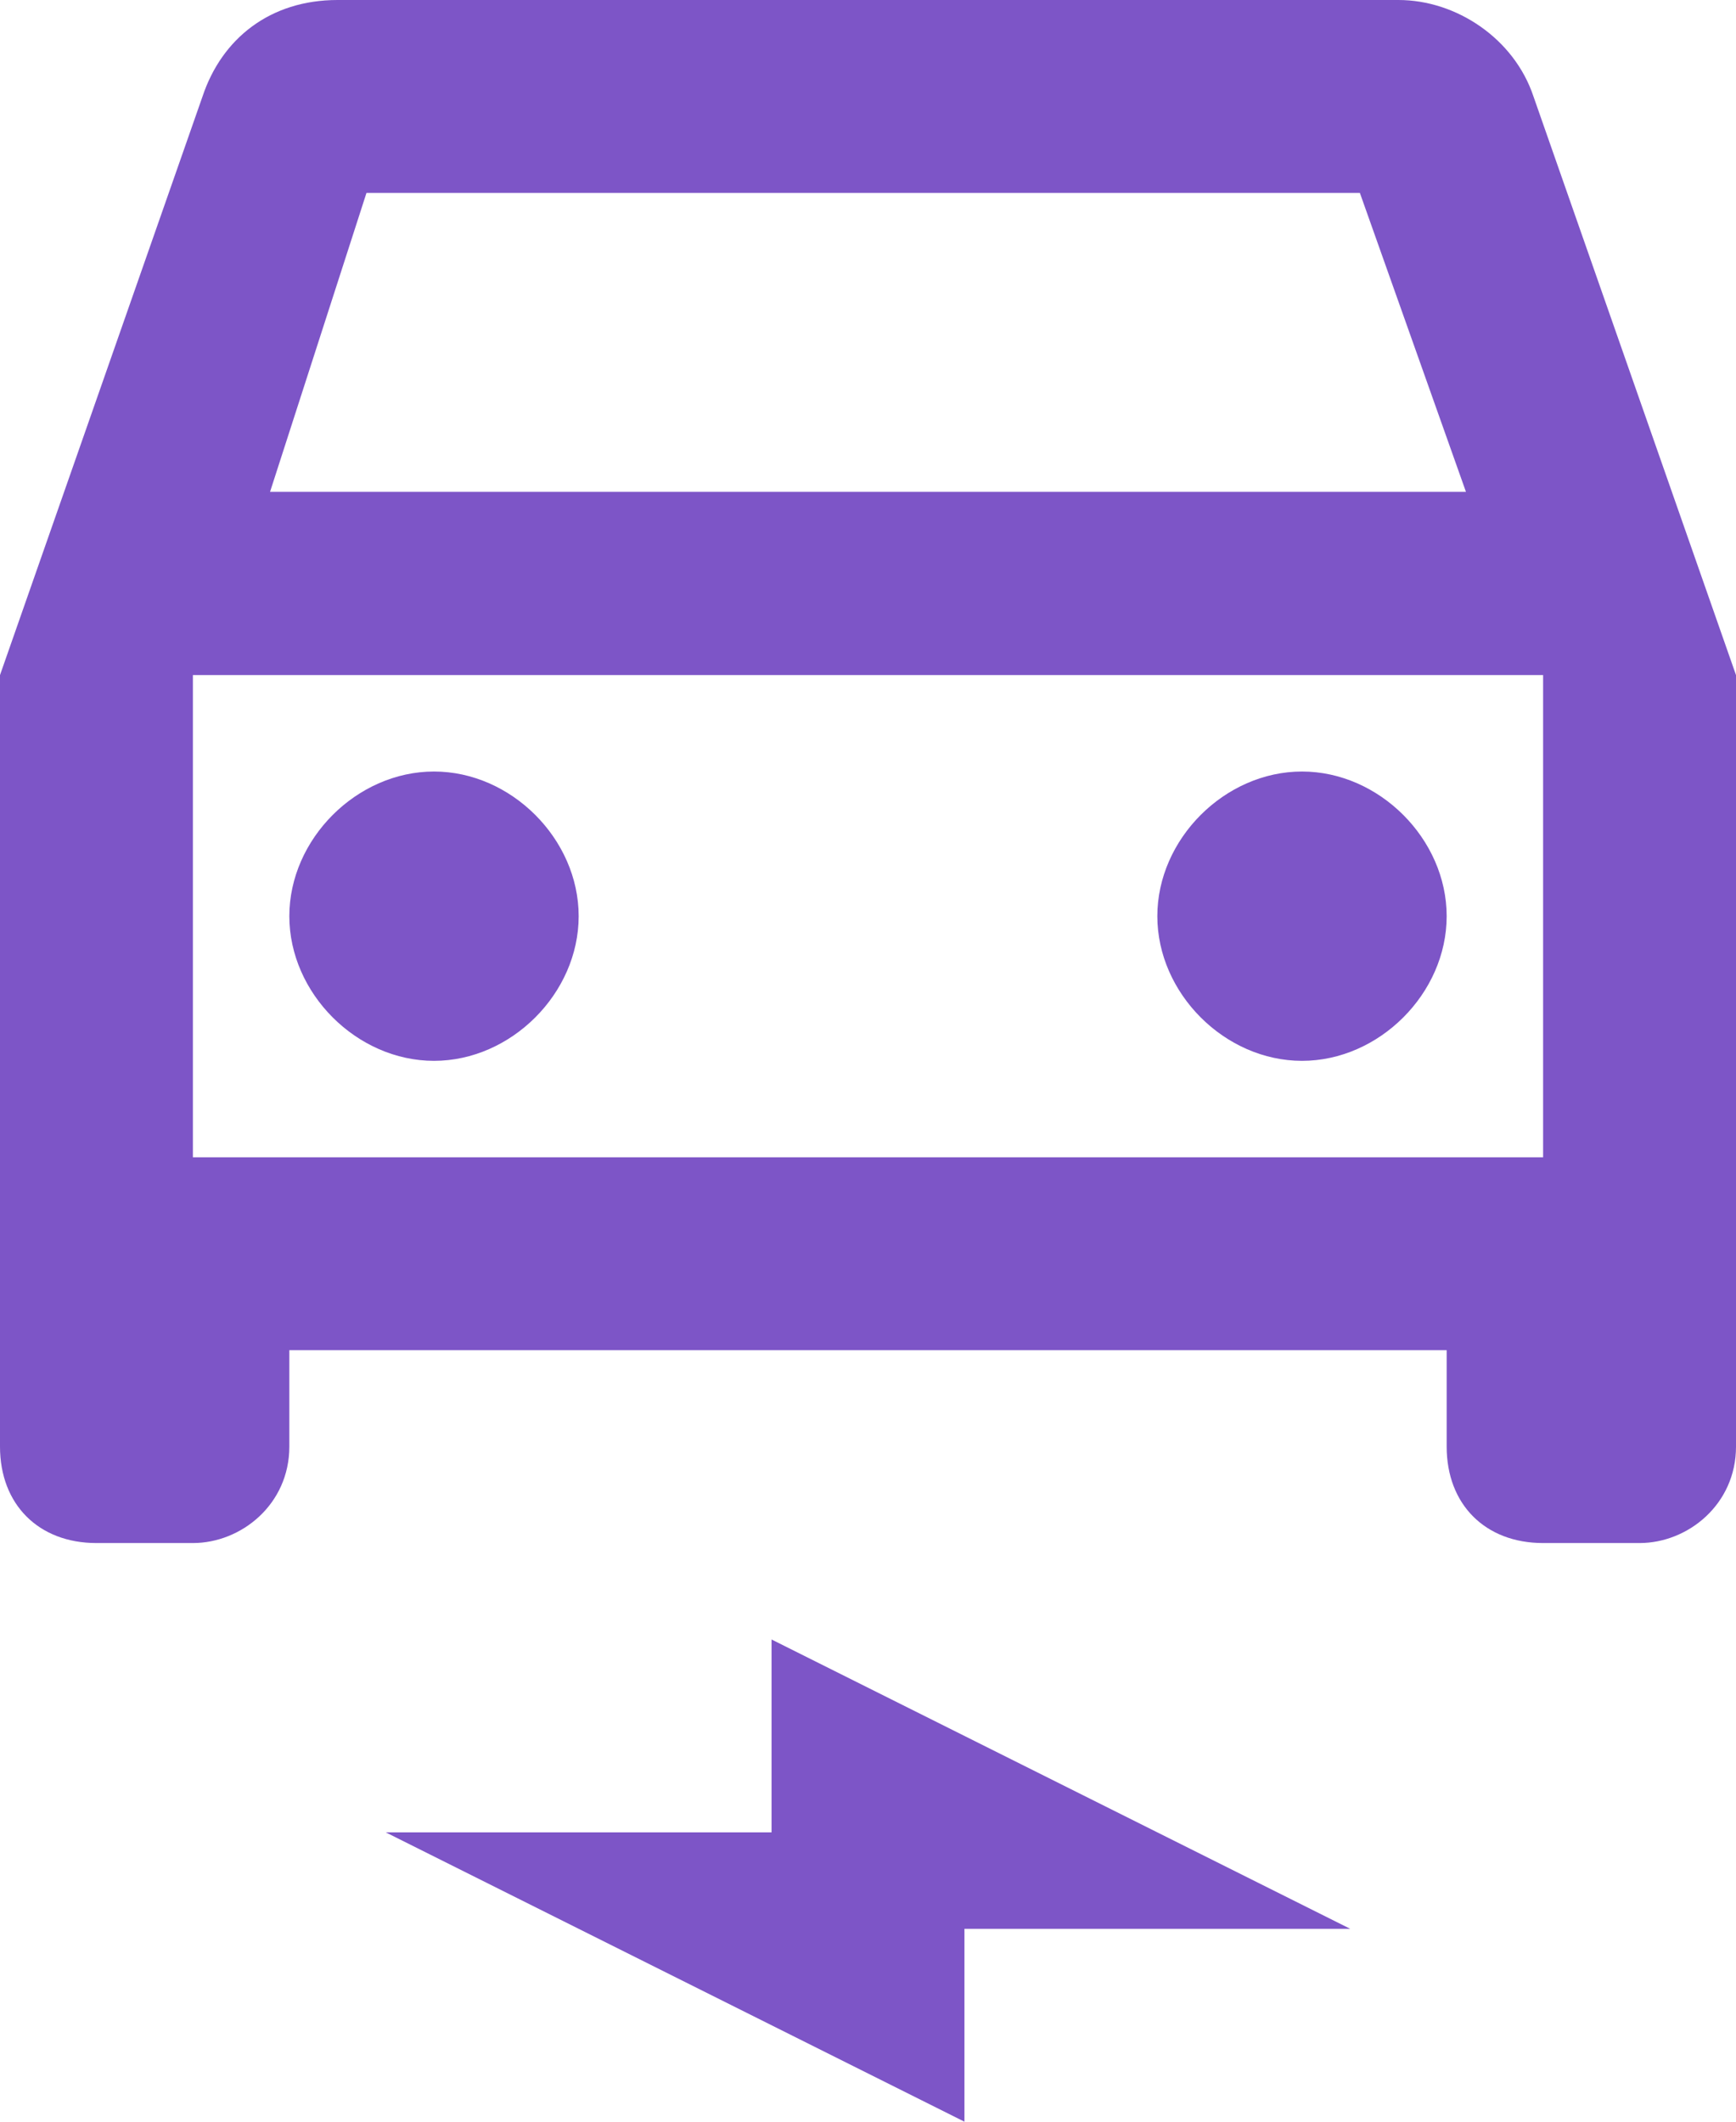
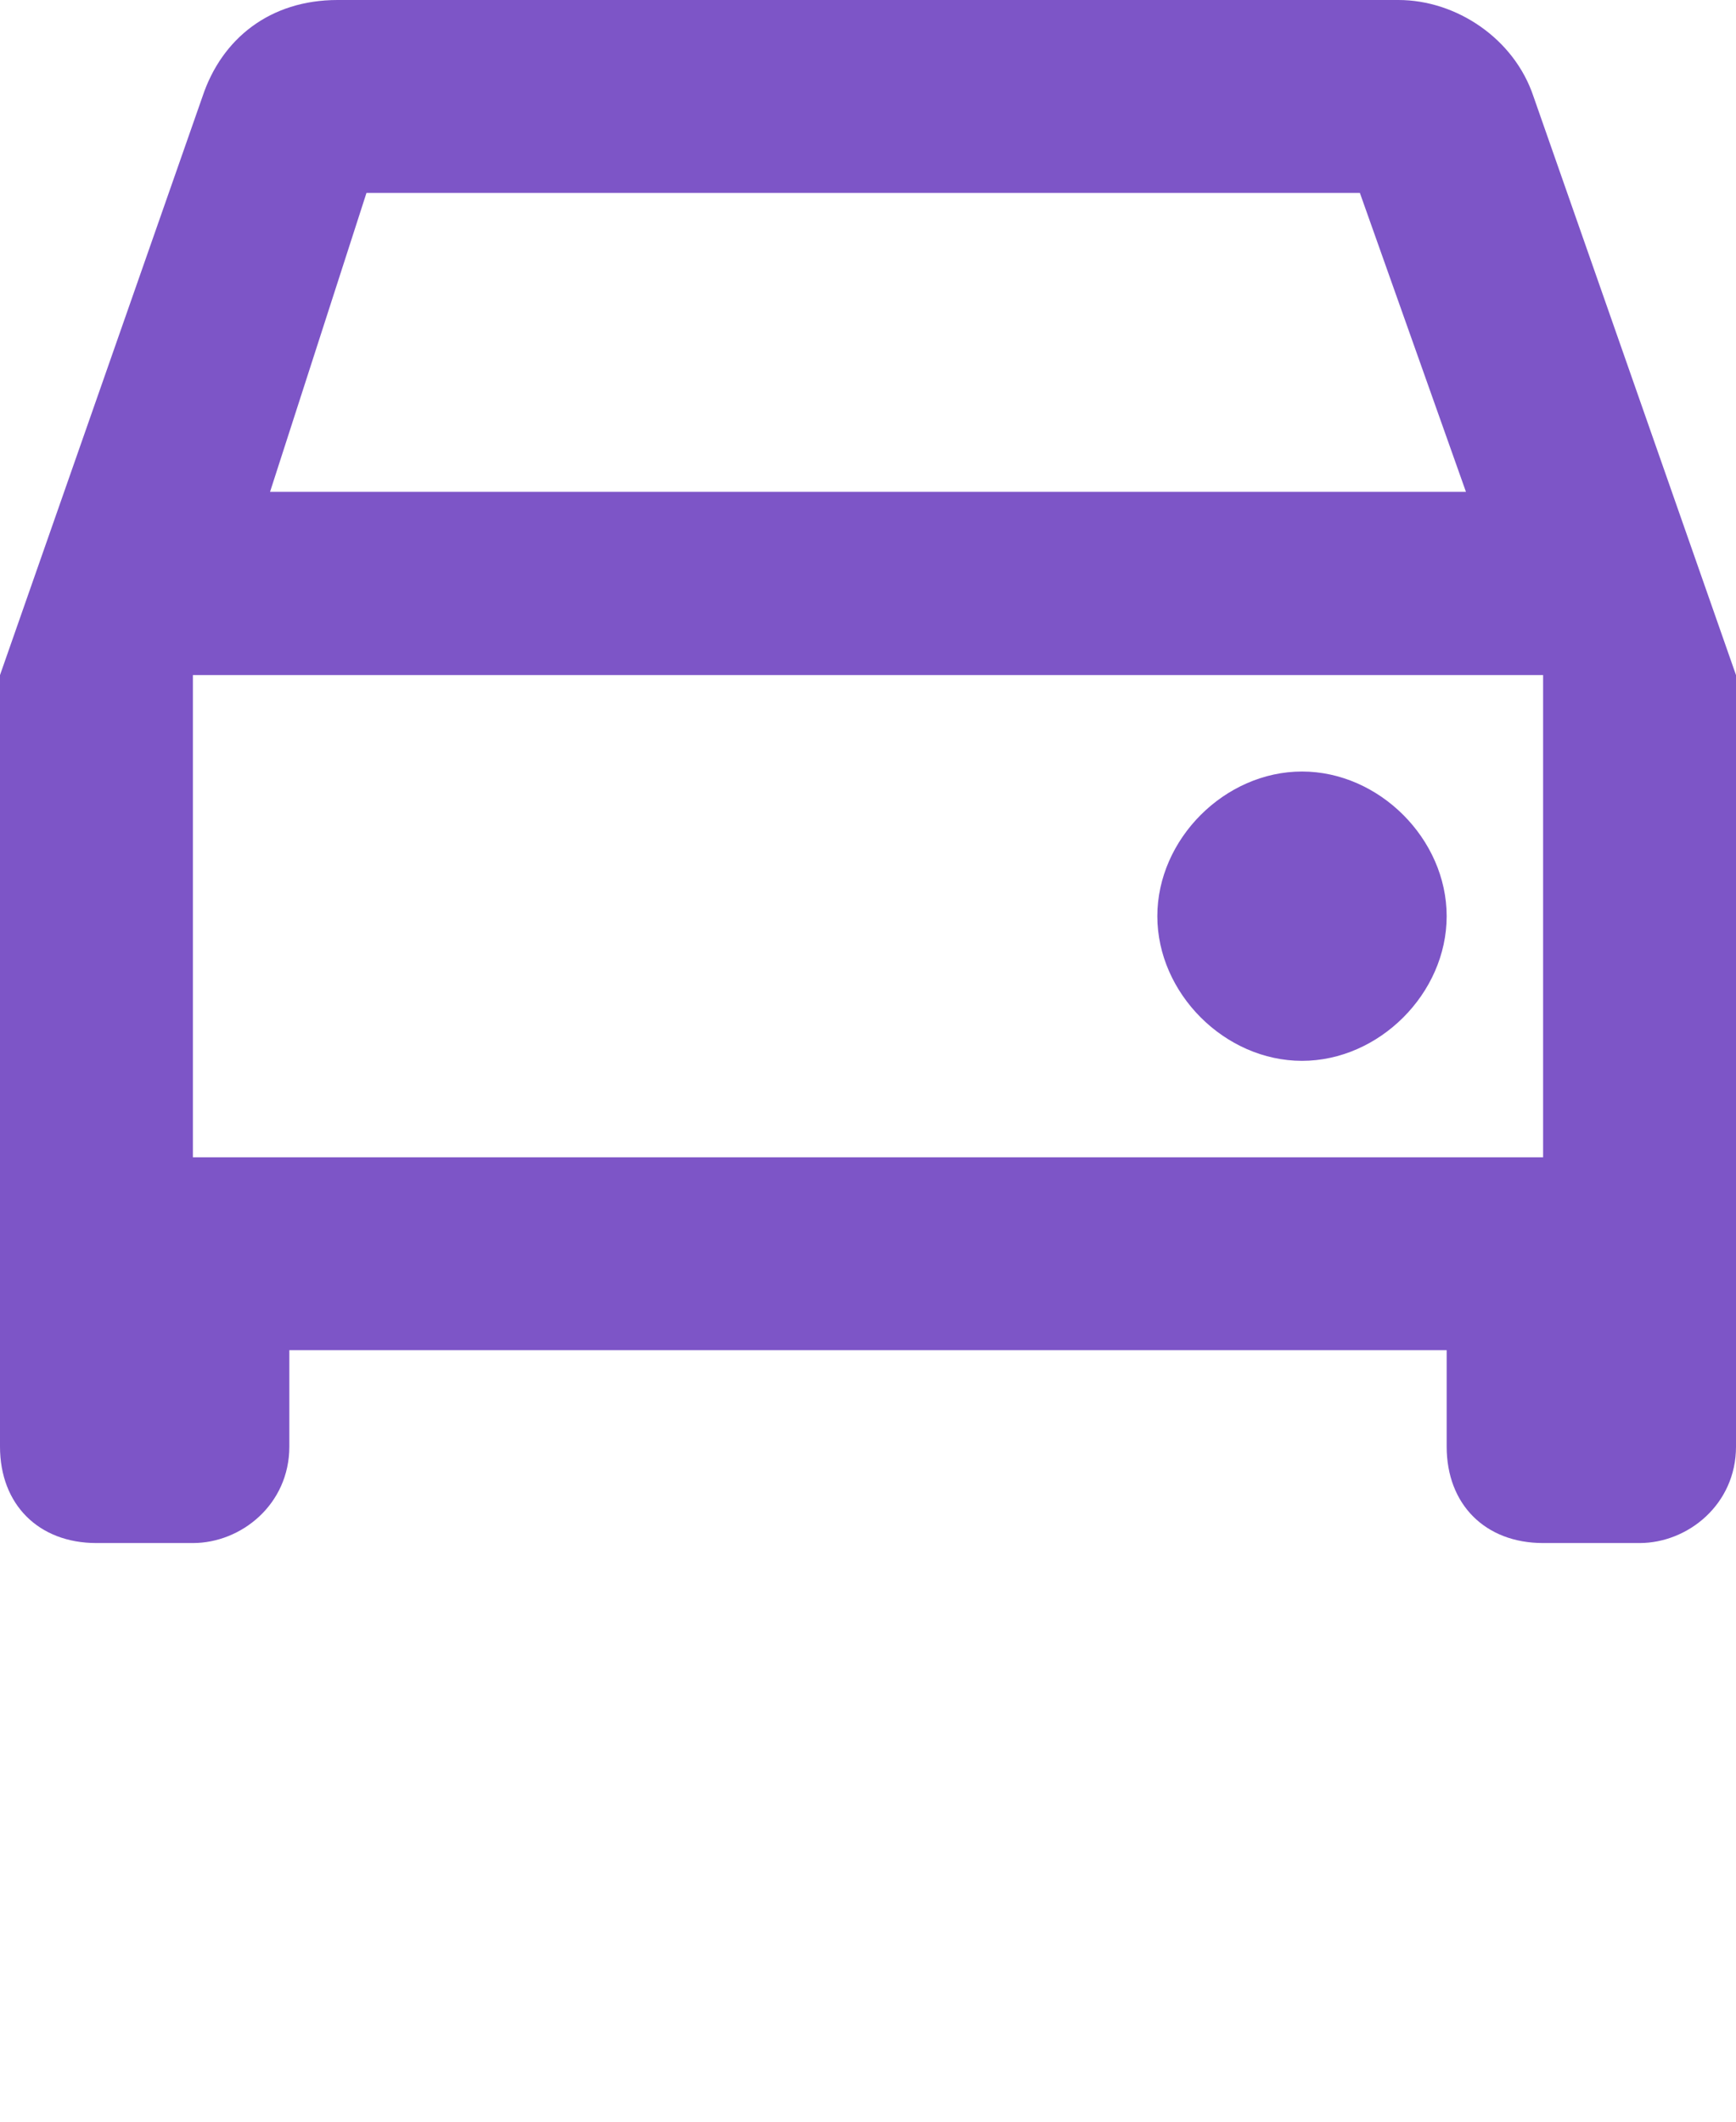
<svg xmlns="http://www.w3.org/2000/svg" version="1.1" id="Layer_2_00000139251637912969532850000006677236500801801107_" x="0px" y="0px" viewBox="0 0 18 22" style="enable-background:new 0 0 18 22;" xml:space="preserve">
  <style type="text/css">
	.st0{fill:#7D55C7;}
</style>
  <g id="Layer_1-2">
    <g>
      <g>
        <path class="st0" d="M16,12H2V7h14V12z M3.8,2h10.3l1.1,3.1H2.8L3.8,2z M15.9,1c-0.2-0.6-0.8-1-1.4-1h-11C2.8,0,2.3,0.4,2.1,1     L0,7v8c0,0.6,0.4,1,1,1h1c0.5,0,1-0.4,1-1v-1h12v1c0,0.6,0.4,1,1,1h1c0.5,0,1-0.4,1-1V7L15.9,1z" />
-         <path class="st0" d="M4.5,8C5.3,8,6,8.7,6,9.5S5.3,11,4.5,11S3,10.3,3,9.5S3.7,8,4.5,8" />
        <path class="st0" d="M13.5,8C14.3,8,15,8.7,15,9.5S14.3,11,13.5,11S12,10.3,12,9.5S12.7,8,13.5,8" />
      </g>
-       <polygon class="st0" points="4,19 8,19 8,17 14,20 10,20 10,22   " />
    </g>
  </g>
</svg>